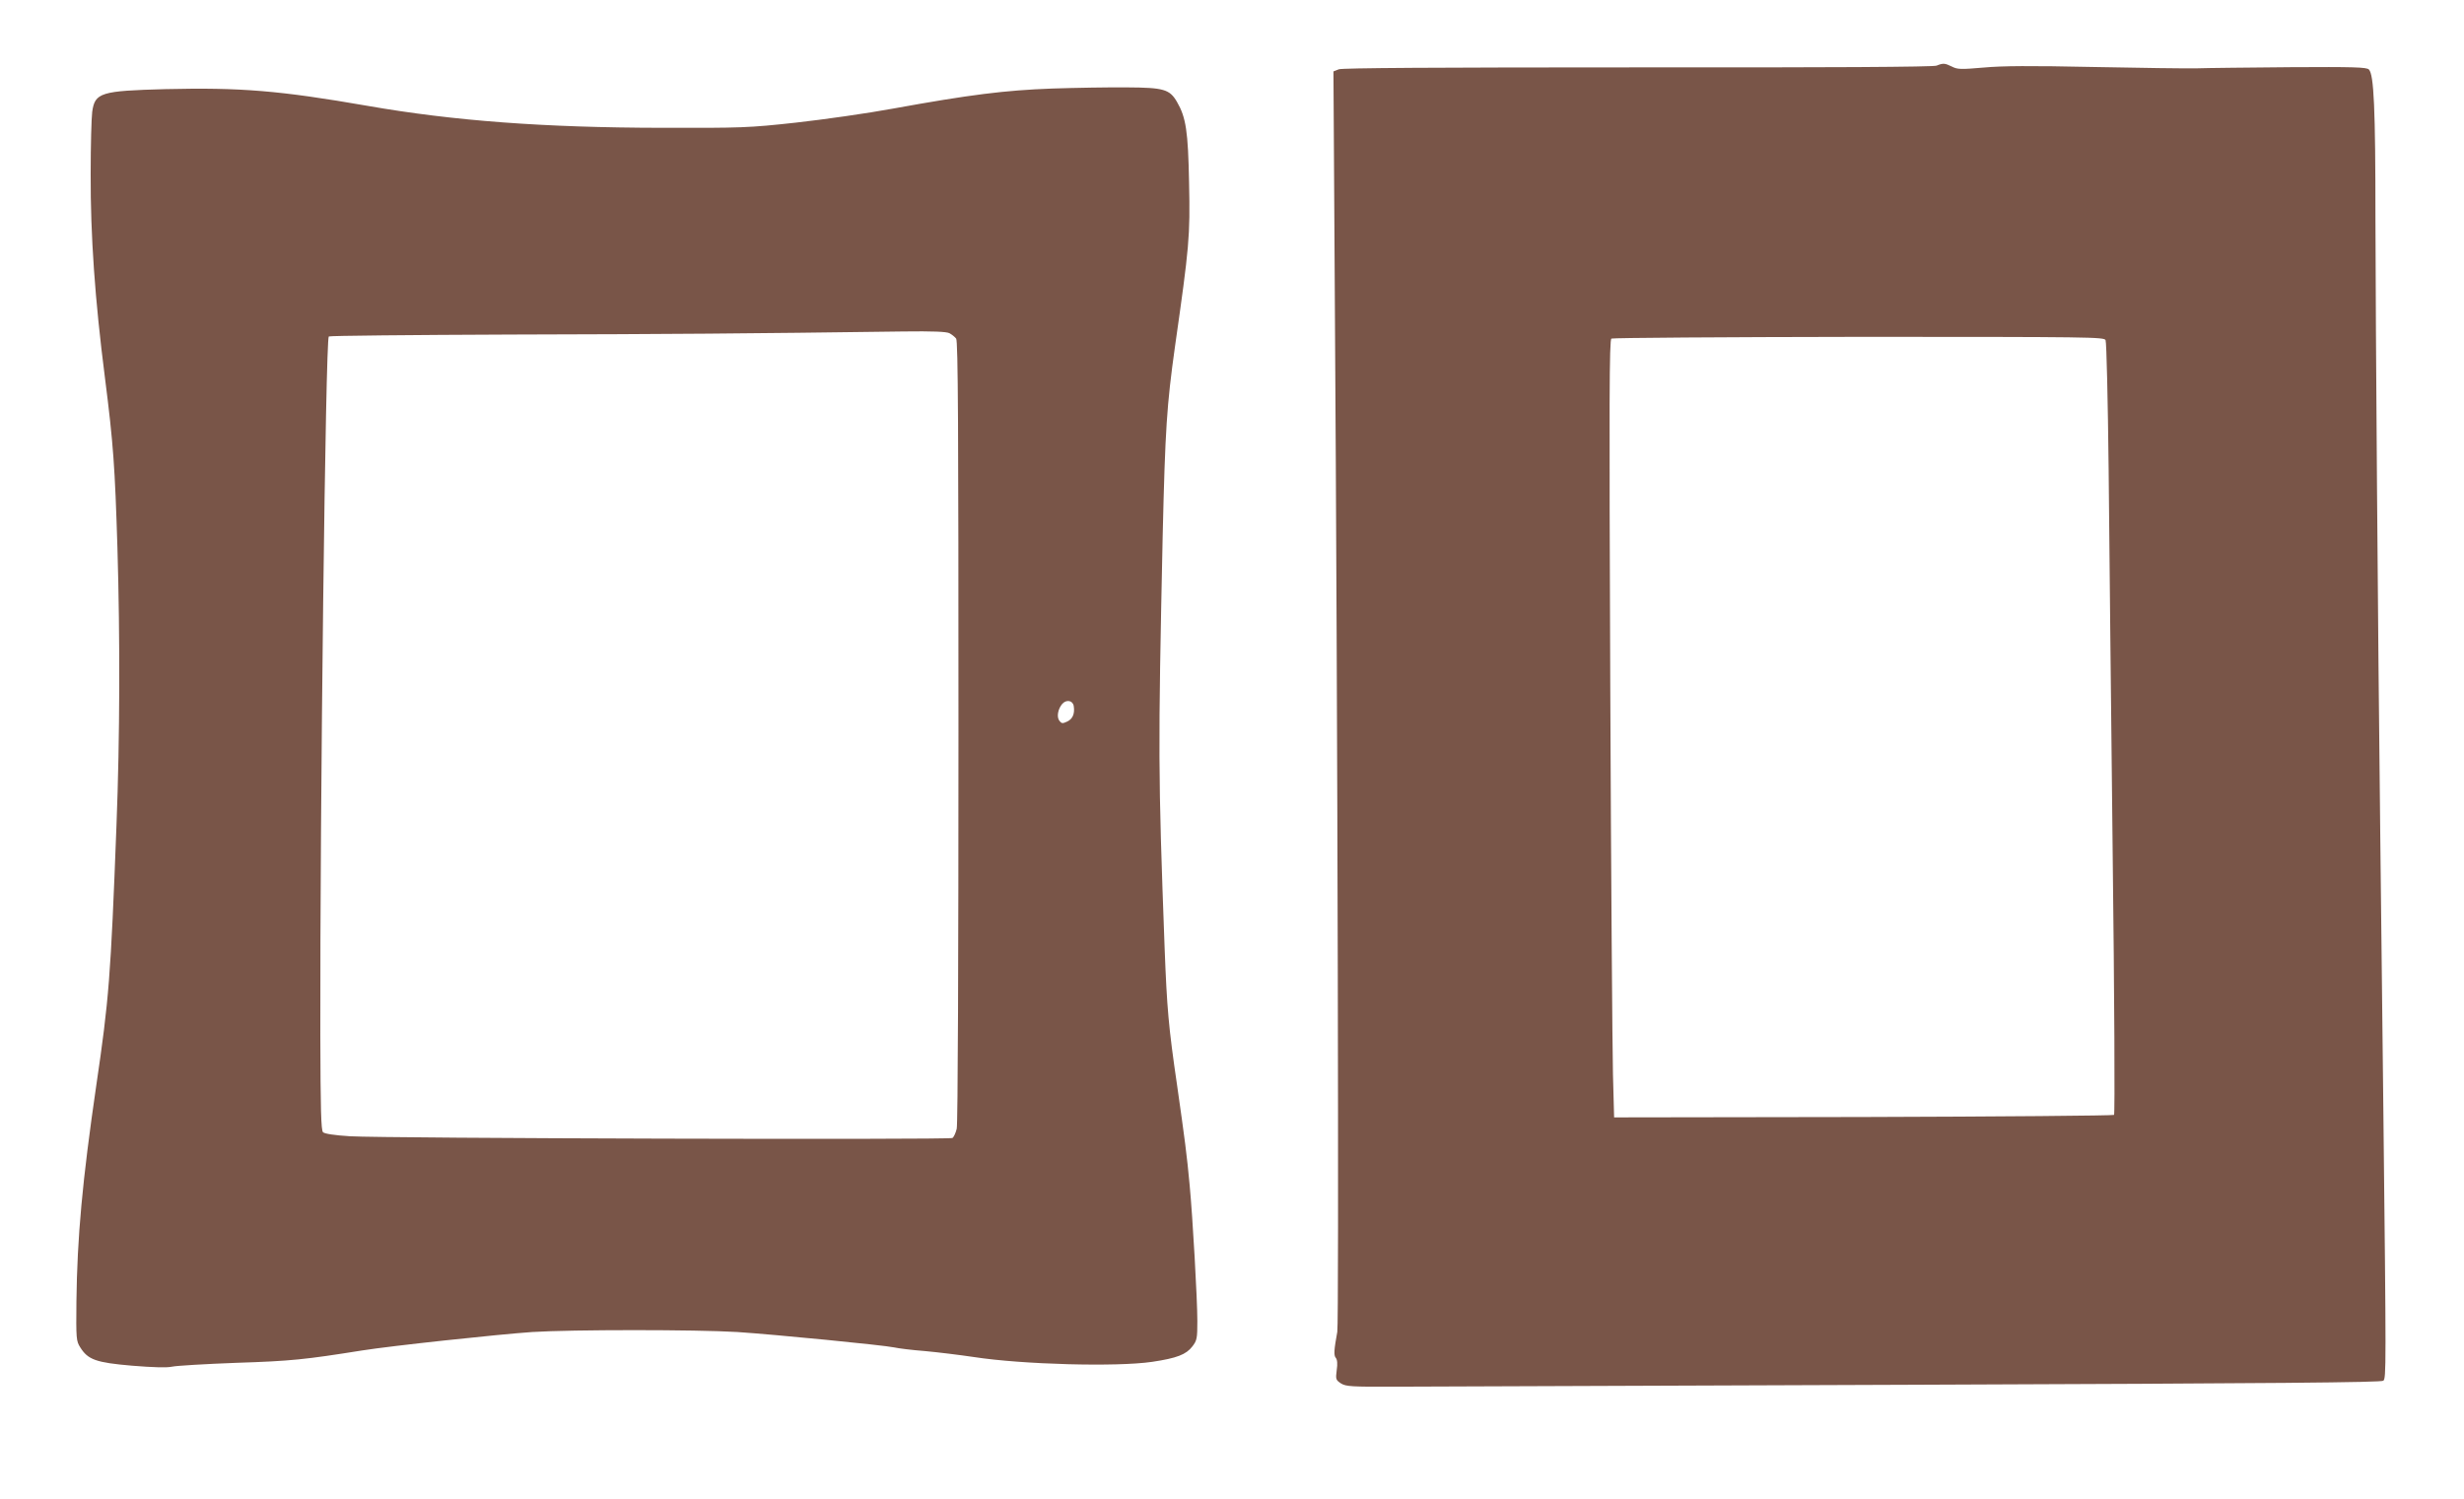
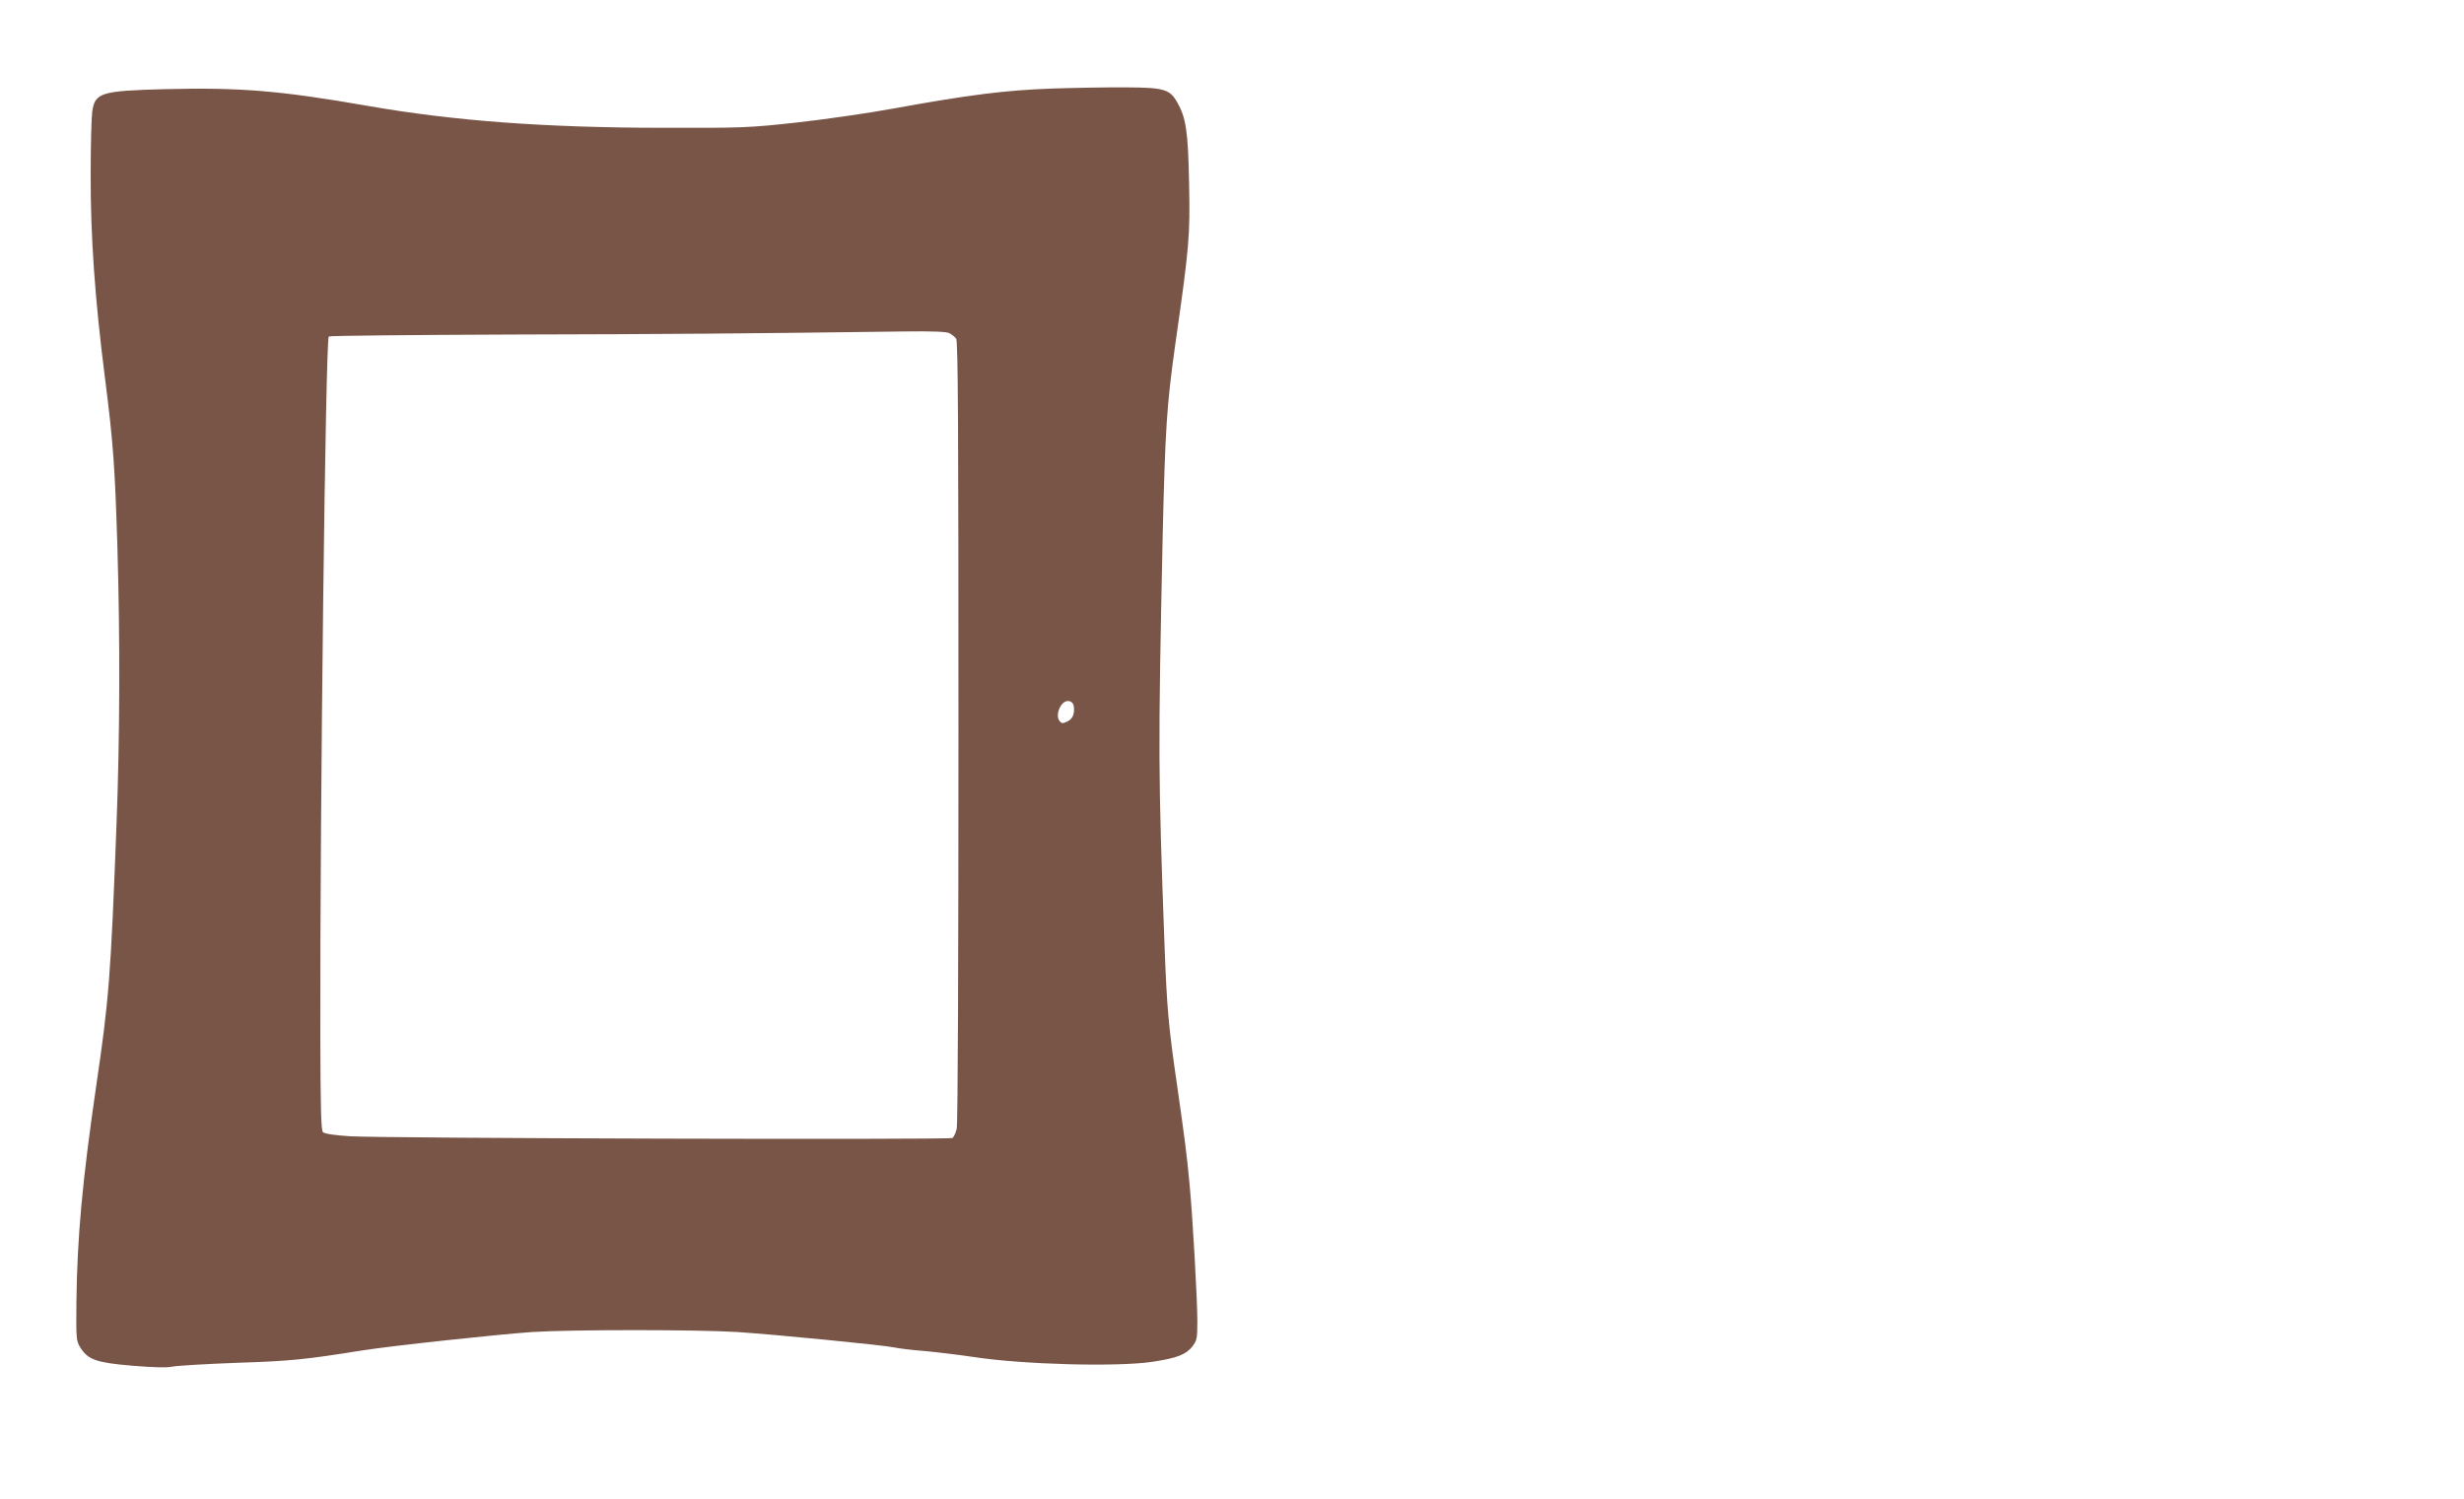
<svg xmlns="http://www.w3.org/2000/svg" version="1.0" width="1280pt" height="779pt" viewBox="0 0 1280 779" preserveAspectRatio="xMidYMid meet">
  <g transform="translate(0,779) scale(0.1,-0.1)" fill="#795548" stroke="none">
-     <path d="M10060 7449 c-16 -7 -565 -10 -1551 -9 -1053 0 -1535 -3 -1554 -10 l-28 -11 7 -1147 c15 -2232 22 -5356 13 -5401 -17 -93 -19 -122 -8 -135 8 -9 10 -32 5 -64 -6 -47 -5 -51 22 -69 26 -16 51 -18 289 -17 143 1 1352 5 2687 10 1902 7 2430 12 2439 21 15 15 15 53 0 1413 -6 503 -13 1142 -16 1420 -13 1115 -24 2657 -25 3200 0 579 -8 752 -34 779 -12 12 -80 14 -408 12 -216 -2 -436 -4 -488 -6 -52 -1 -293 2 -535 7 -329 7 -473 6 -571 -3 -117 -10 -135 -10 -164 5 -37 18 -45 19 -80 5z m878 -1426 c5 -10 12 -313 16 -673 3 -360 13 -1260 21 -1999 9 -739 12 -1348 7 -1353 -4 -4 -591 -9 -1303 -11 l-1294 -2 -6 225 c-3 124 -10 1032 -14 2019 -6 1502 -5 1795 6 1802 7 4 586 8 1286 9 1207 0 1273 -1 1281 -17z" />
-     <path d="M5465 7330 c-245 -9 -428 -32 -825 -104 -135 -25 -362 -57 -505 -73 -246 -27 -283 -28 -700 -27 -606 1 -1079 36 -1525 114 -460 80 -661 96 -1050 87 -337 -9 -367 -18 -381 -118 -4 -30 -8 -175 -8 -324 -1 -320 22 -650 74 -1056 44 -346 52 -464 65 -884 14 -475 13 -982 -5 -1445 -30 -789 -39 -902 -105 -1350 -72 -493 -99 -788 -103 -1120 -2 -196 -1 -207 20 -240 40 -64 82 -79 269 -95 111 -9 181 -11 208 -5 23 5 174 14 336 20 281 9 355 17 650 64 150 24 709 84 885 96 205 13 852 13 1065 0 196 -13 758 -68 815 -80 22 -5 94 -14 160 -19 66 -6 180 -20 254 -31 253 -39 743 -52 926 -25 128 19 177 38 209 80 24 31 26 42 26 132 0 111 -24 537 -40 706 -14 154 -26 244 -65 517 -45 307 -53 403 -65 715 -34 921 -34 1014 -10 2145 13 551 21 674 64 981 74 518 79 570 73 849 -5 269 -16 340 -63 421 -38 65 -68 74 -259 75 -93 1 -269 -2 -390 -6z m-533 -1271 c13 -7 28 -19 35 -28 10 -12 12 -464 12 -2041 0 -1161 -3 -2042 -9 -2064 -5 -21 -15 -43 -22 -48 -16 -10 -2951 -2 -3130 9 -81 5 -132 13 -140 21 -10 10 -13 116 -14 505 -2 1182 27 3612 44 3629 4 4 430 8 947 10 832 2 1221 5 2037 16 155 2 224 -1 240 -9z m646 -1938 c6 -39 -6 -67 -35 -80 -23 -11 -29 -10 -40 5 -15 20 -7 61 15 87 22 25 56 18 60 -12z" />
+     <path d="M5465 7330 c-245 -9 -428 -32 -825 -104 -135 -25 -362 -57 -505 -73 -246 -27 -283 -28 -700 -27 -606 1 -1079 36 -1525 114 -460 80 -661 96 -1050 87 -337 -9 -367 -18 -381 -118 -4 -30 -8 -175 -8 -324 -1 -320 22 -650 74 -1056 44 -346 52 -464 65 -884 14 -475 13 -982 -5 -1445 -30 -789 -39 -902 -105 -1350 -72 -493 -99 -788 -103 -1120 -2 -196 -1 -207 20 -240 40 -64 82 -79 269 -95 111 -9 181 -11 208 -5 23 5 174 14 336 20 281 9 355 17 650 64 150 24 709 84 885 96 205 13 852 13 1065 0 196 -13 758 -68 815 -80 22 -5 94 -14 160 -19 66 -6 180 -20 254 -31 253 -39 743 -52 926 -25 128 19 177 38 209 80 24 31 26 42 26 132 0 111 -24 537 -40 706 -14 154 -26 244 -65 517 -45 307 -53 403 -65 715 -34 921 -34 1014 -10 2145 13 551 21 674 64 981 74 518 79 570 73 849 -5 269 -16 340 -63 421 -38 65 -68 74 -259 75 -93 1 -269 -2 -390 -6z m-533 -1271 c13 -7 28 -19 35 -28 10 -12 12 -464 12 -2041 0 -1161 -3 -2042 -9 -2064 -5 -21 -15 -43 -22 -48 -16 -10 -2951 -2 -3130 9 -81 5 -132 13 -140 21 -10 10 -13 116 -14 505 -2 1182 27 3612 44 3629 4 4 430 8 947 10 832 2 1221 5 2037 16 155 2 224 -1 240 -9z m646 -1938 c6 -39 -6 -67 -35 -80 -23 -11 -29 -10 -40 5 -15 20 -7 61 15 87 22 25 56 18 60 -12" />
  </g>
</svg>